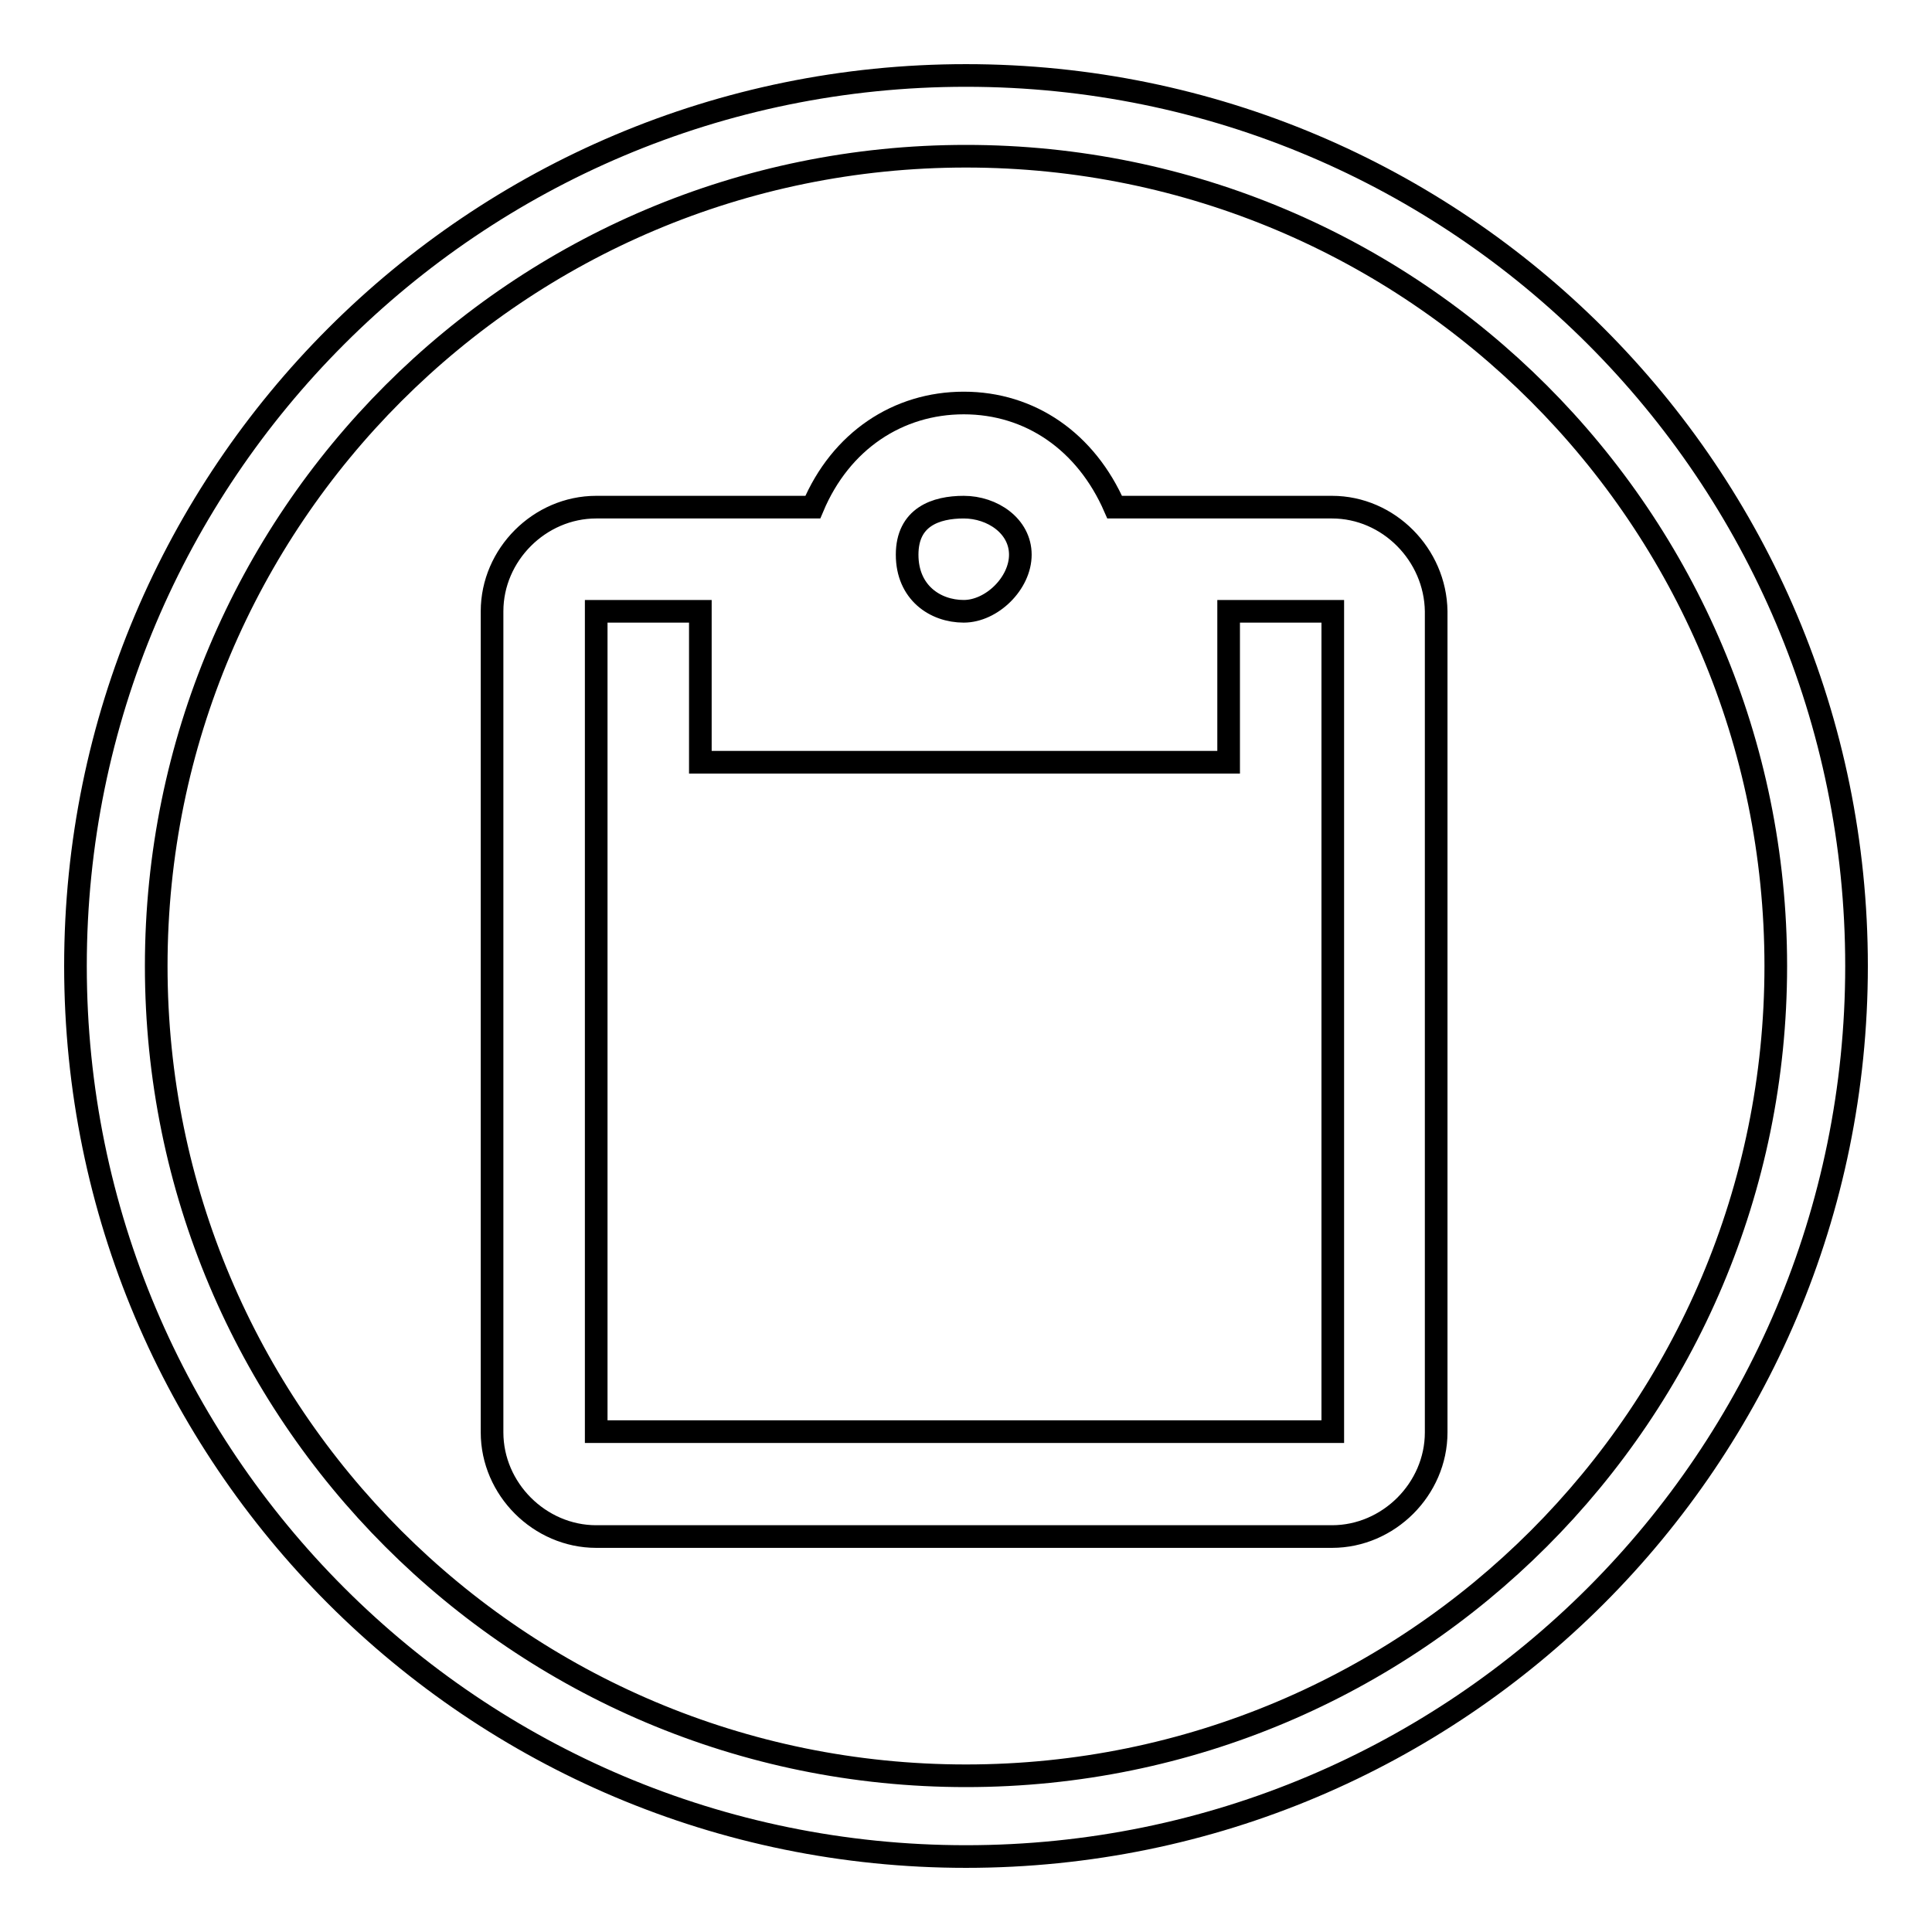
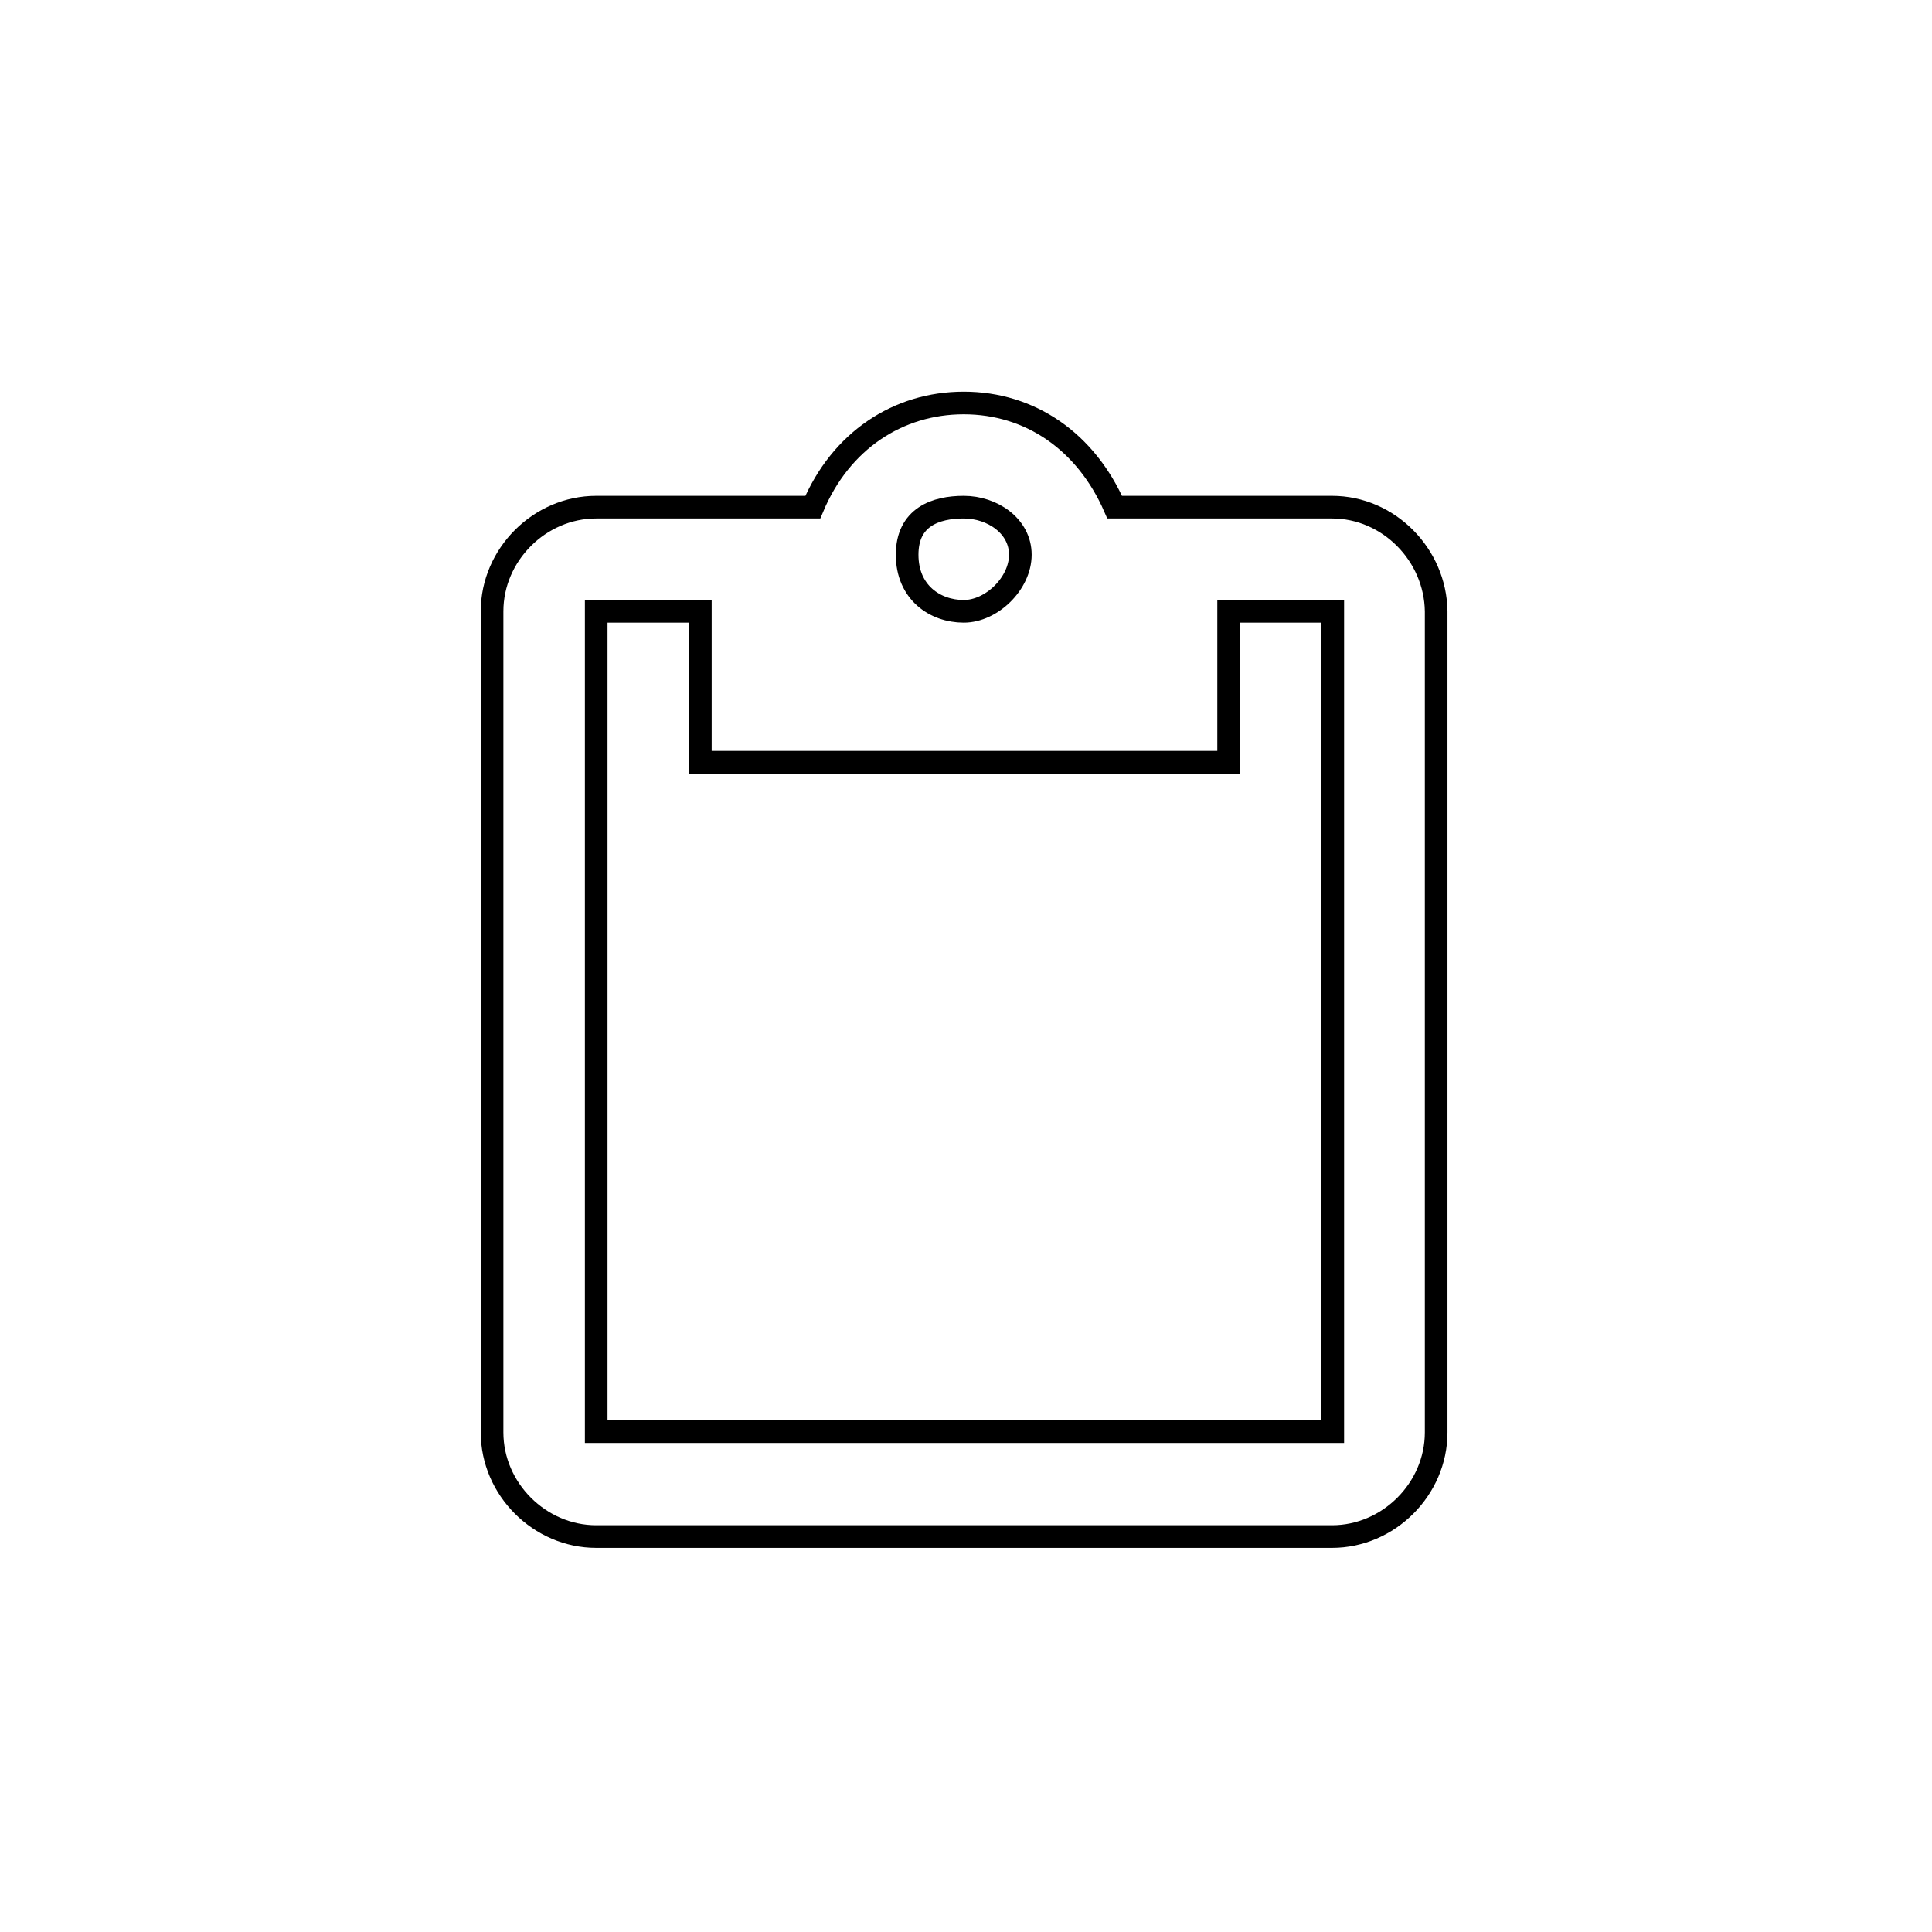
<svg xmlns="http://www.w3.org/2000/svg" version="1.1" x="0px" y="0px" viewBox="0 0 256 256" enable-background="new 0 0 256 256" xml:space="preserve">
  <g>
    <g>
-       <path stroke-width="3" fill-opacity="0" stroke="#000000" d="M128,10C62.8,10,10,62.8,10,128c0,65.2,52.8,118,118,118c65.2,0,118-52.8,118-118C246,62.8,193.2,10,128,10z M128,235.3c-59.3,0-107.3-48-107.3-107.3c0-59.3,48-107.3,107.3-107.3c59.3,0,107.3,48,107.3,107.3C235.3,187.3,187.3,235.3,128,235.3z" />
      <path stroke-width="3" fill-opacity="0" stroke="#000000" d="M176.5,67.2h-28.8c-3.8-8.7-11.2-13.8-20-13.8c-8.7,0-16.3,5-20,13.8H79c-7.5,0-13.8,6.3-13.8,13.8v108.8c0,7.5,6.3,13.8,13.8,13.8h97.5c7.5,0,13.8-6.3,13.8-13.8V81C190.2,73.5,184,67.2,176.5,67.2L176.5,67.2z M127.7,67.2c3.8,0,7.5,2.5,7.5,6.3s-3.8,7.5-7.5,7.5c-3.8,0-7.5-2.5-7.5-7.5C120.2,68.5,124,67.2,127.7,67.2L127.7,67.2z M176.5,189.7H79V81h13.8v20h70V81h13.8V189.7L176.5,189.7z" />
    </g>
  </g>
</svg>